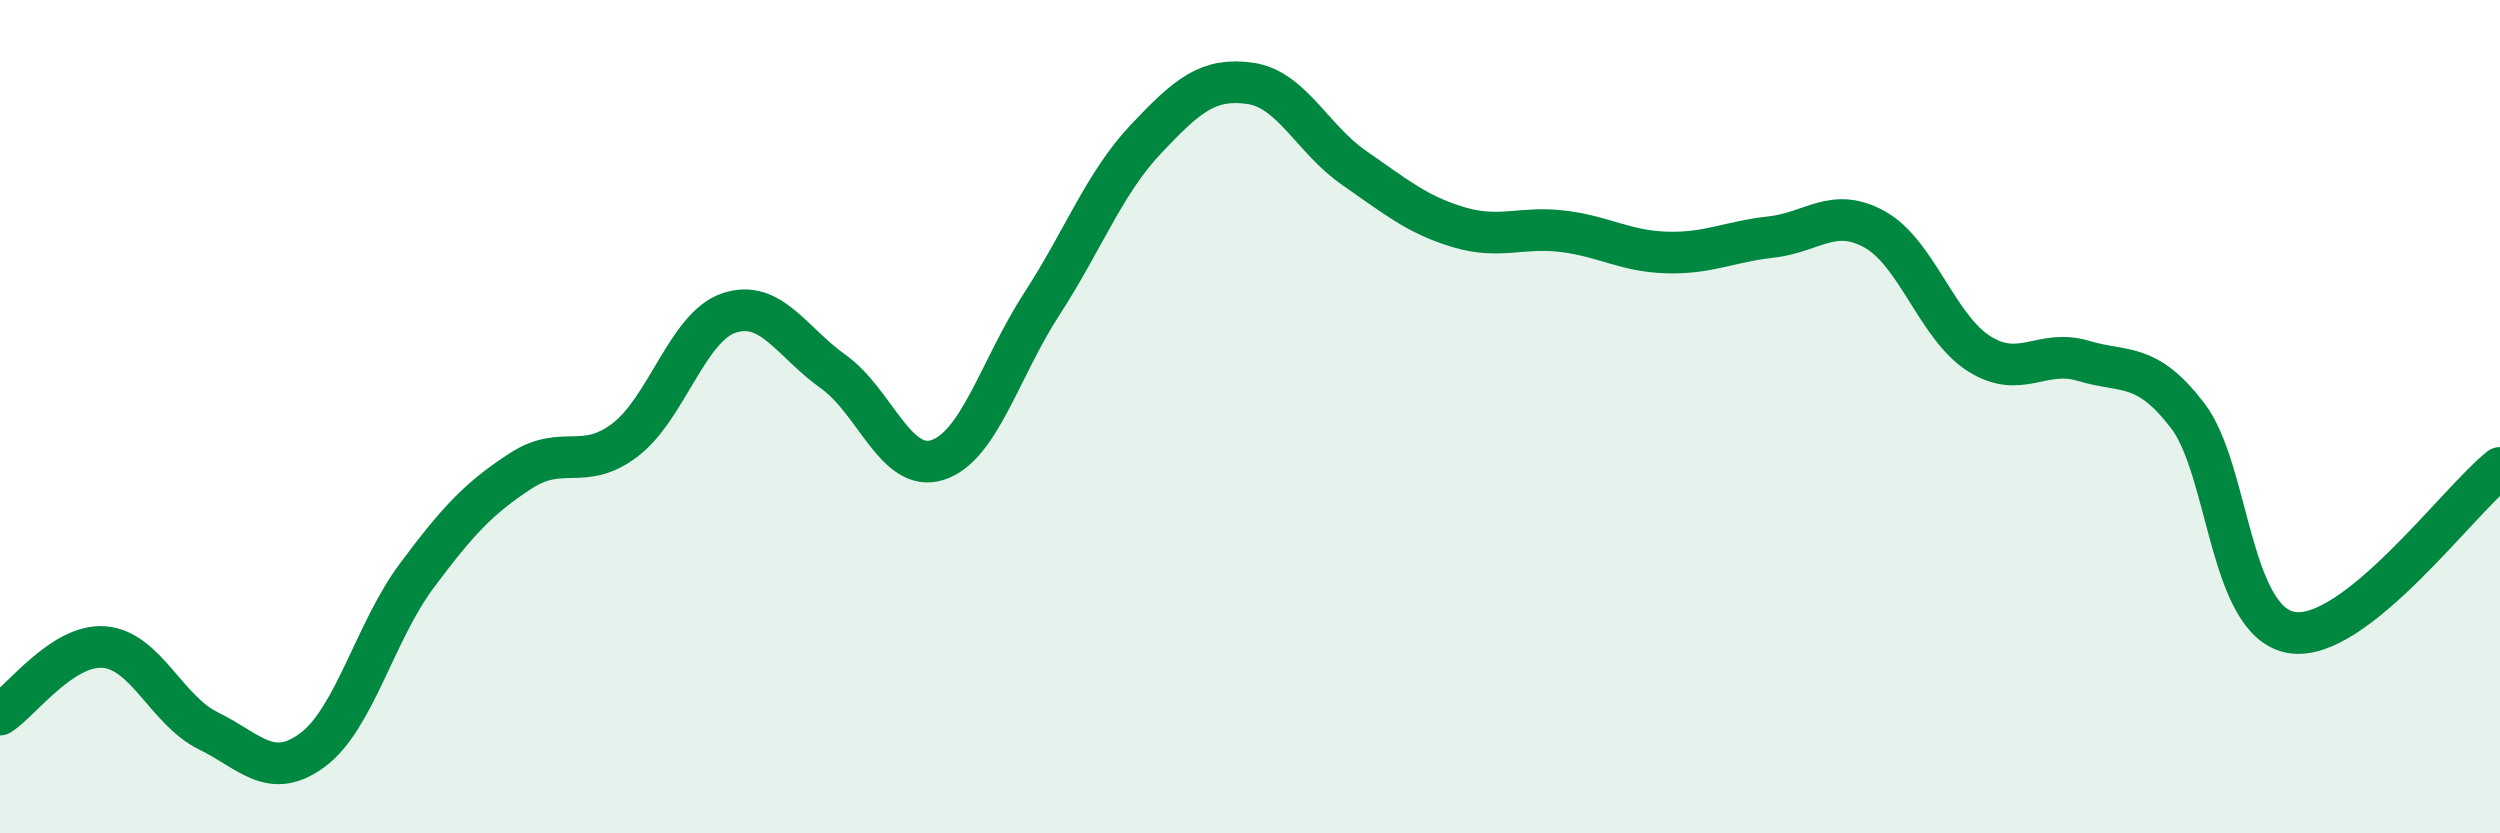
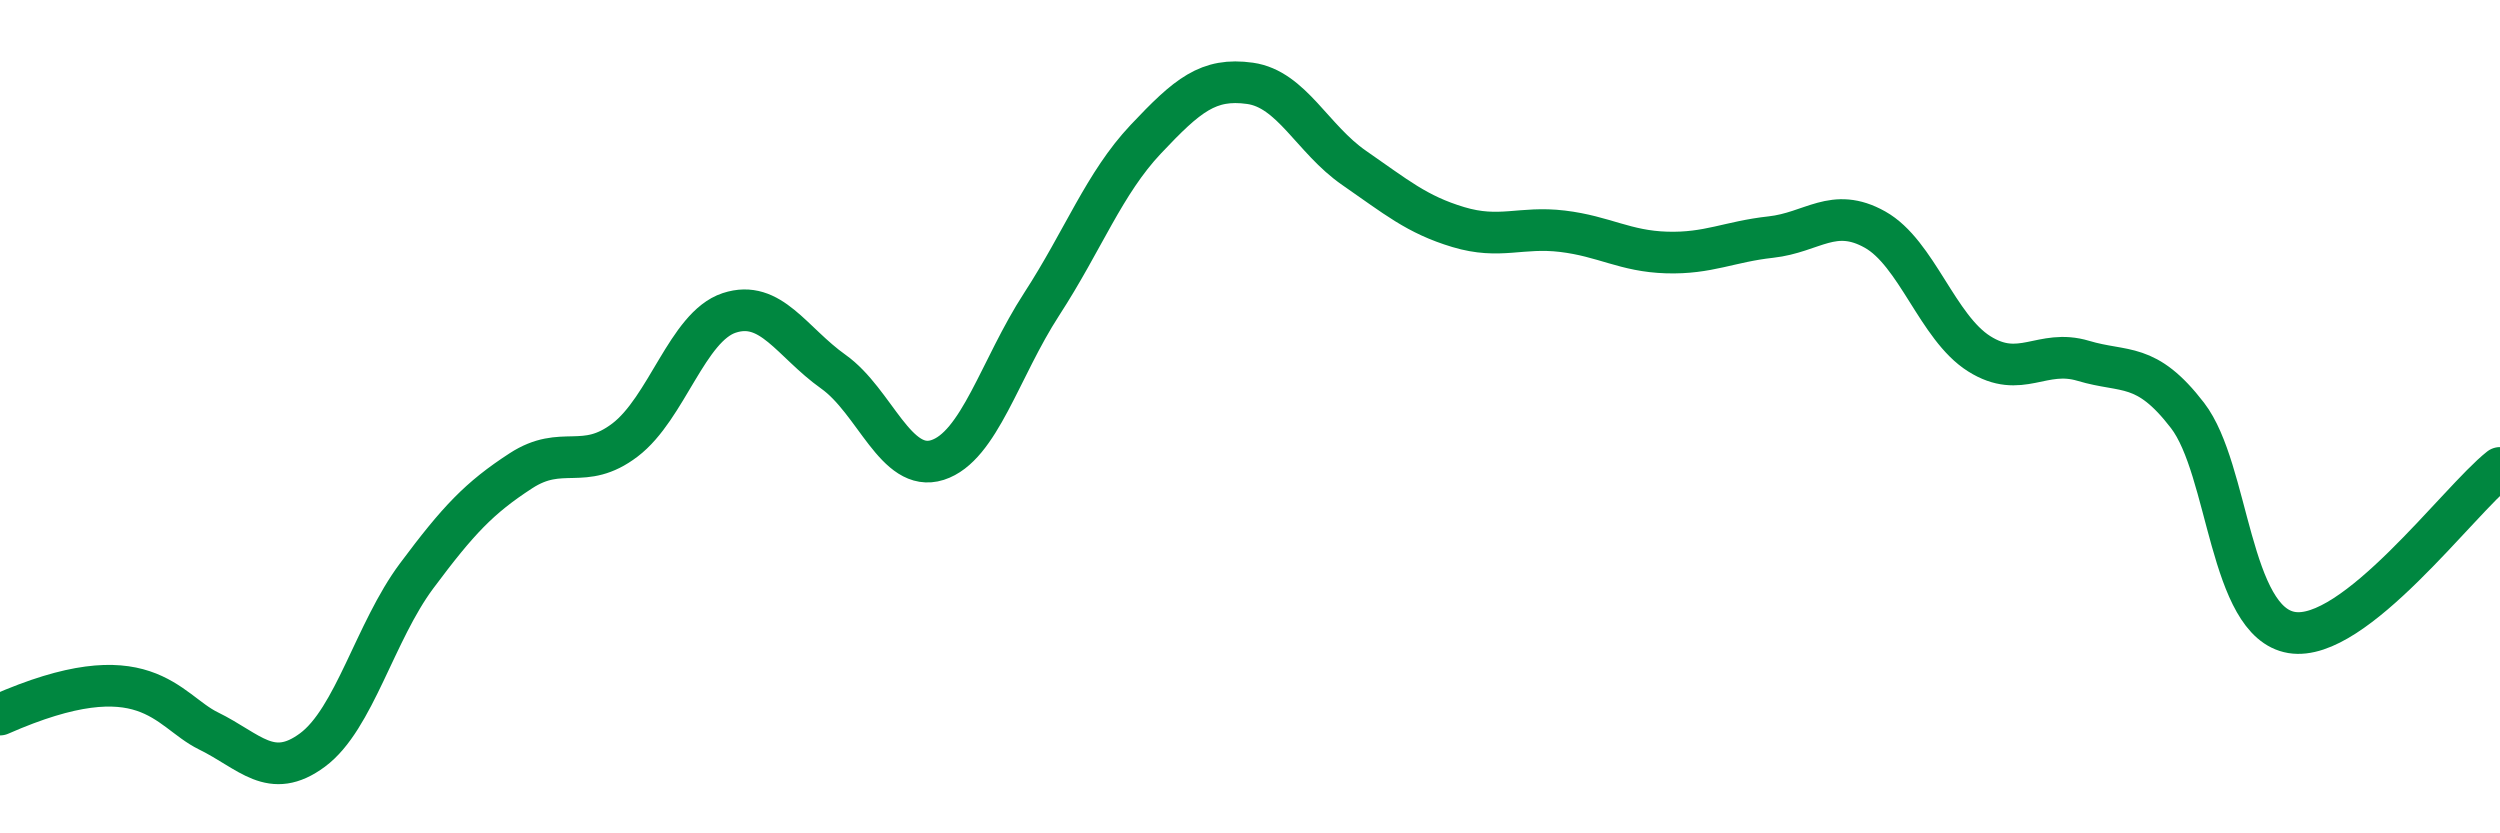
<svg xmlns="http://www.w3.org/2000/svg" width="60" height="20" viewBox="0 0 60 20">
-   <path d="M 0,17.15 C 0.5,16.83 1.5,15.45 2.5,15.53 C 3.5,15.61 4,17.05 5,17.54 C 6,18.03 6.5,18.74 7.5,18 C 8.5,17.26 9,15.16 10,13.82 C 11,12.48 11.5,11.95 12.5,11.3 C 13.5,10.65 14,11.32 15,10.56 C 16,9.8 16.5,7.84 17.5,7.51 C 18.5,7.18 19,8.21 20,8.92 C 21,9.63 21.5,11.36 22.5,11.04 C 23.5,10.72 24,8.84 25,7.3 C 26,5.76 26.5,4.4 27.5,3.34 C 28.5,2.28 29,1.86 30,2 C 31,2.14 31.5,3.34 32.5,4.03 C 33.5,4.72 34,5.15 35,5.45 C 36,5.75 36.5,5.43 37.5,5.55 C 38.5,5.67 39,6.03 40,6.06 C 41,6.09 41.5,5.8 42.5,5.69 C 43.5,5.58 44,4.95 45,5.51 C 46,6.07 46.5,7.86 47.5,8.49 C 48.5,9.12 49,8.36 50,8.66 C 51,8.96 51.5,8.67 52.5,9.97 C 53.5,11.27 53.5,14.93 55,15.18 C 56.5,15.43 59,12.02 60,11.23L60 20L0 20Z" fill="#008740" opacity="0.1" stroke-linecap="round" stroke-linejoin="round" />
-   <path d="M 0,17.15 C 0.5,16.83 1.5,15.45 2.5,15.53 C 3.5,15.61 4,17.05 5,17.54 C 6,18.03 6.5,18.74 7.5,18 C 8.5,17.26 9,15.16 10,13.82 C 11,12.48 11.5,11.95 12.5,11.3 C 13.5,10.65 14,11.32 15,10.56 C 16,9.8 16.5,7.84 17.5,7.51 C 18.5,7.18 19,8.21 20,8.92 C 21,9.63 21.5,11.36 22.5,11.04 C 23.5,10.72 24,8.84 25,7.3 C 26,5.76 26.5,4.4 27.5,3.34 C 28.5,2.28 29,1.86 30,2 C 31,2.14 31.5,3.34 32.5,4.03 C 33.5,4.72 34,5.15 35,5.45 C 36,5.75 36.5,5.43 37.5,5.55 C 38.5,5.67 39,6.03 40,6.06 C 41,6.09 41.5,5.8 42.5,5.69 C 43.5,5.58 44,4.95 45,5.51 C 46,6.07 46.5,7.86 47.5,8.49 C 48.5,9.12 49,8.36 50,8.66 C 51,8.96 51.5,8.67 52.5,9.97 C 53.5,11.27 53.5,14.93 55,15.18 C 56.5,15.43 59,12.02 60,11.23" stroke="#008740" stroke-width="1" fill="none" stroke-linecap="round" stroke-linejoin="round" />
+   <path d="M 0,17.15 C 3.5,15.61 4,17.05 5,17.54 C 6,18.03 6.5,18.74 7.5,18 C 8.5,17.26 9,15.16 10,13.82 C 11,12.48 11.5,11.95 12.5,11.3 C 13.5,10.65 14,11.32 15,10.56 C 16,9.8 16.5,7.84 17.5,7.51 C 18.5,7.18 19,8.21 20,8.92 C 21,9.63 21.5,11.36 22.5,11.04 C 23.5,10.72 24,8.84 25,7.3 C 26,5.76 26.5,4.4 27.5,3.34 C 28.5,2.28 29,1.86 30,2 C 31,2.14 31.5,3.34 32.5,4.03 C 33.5,4.72 34,5.15 35,5.45 C 36,5.75 36.5,5.43 37.5,5.55 C 38.5,5.67 39,6.03 40,6.06 C 41,6.09 41.5,5.8 42.5,5.69 C 43.5,5.58 44,4.95 45,5.51 C 46,6.07 46.5,7.86 47.5,8.49 C 48.5,9.12 49,8.36 50,8.66 C 51,8.96 51.5,8.67 52.5,9.97 C 53.5,11.27 53.5,14.93 55,15.18 C 56.5,15.43 59,12.02 60,11.23" stroke="#008740" stroke-width="1" fill="none" stroke-linecap="round" stroke-linejoin="round" />
</svg>